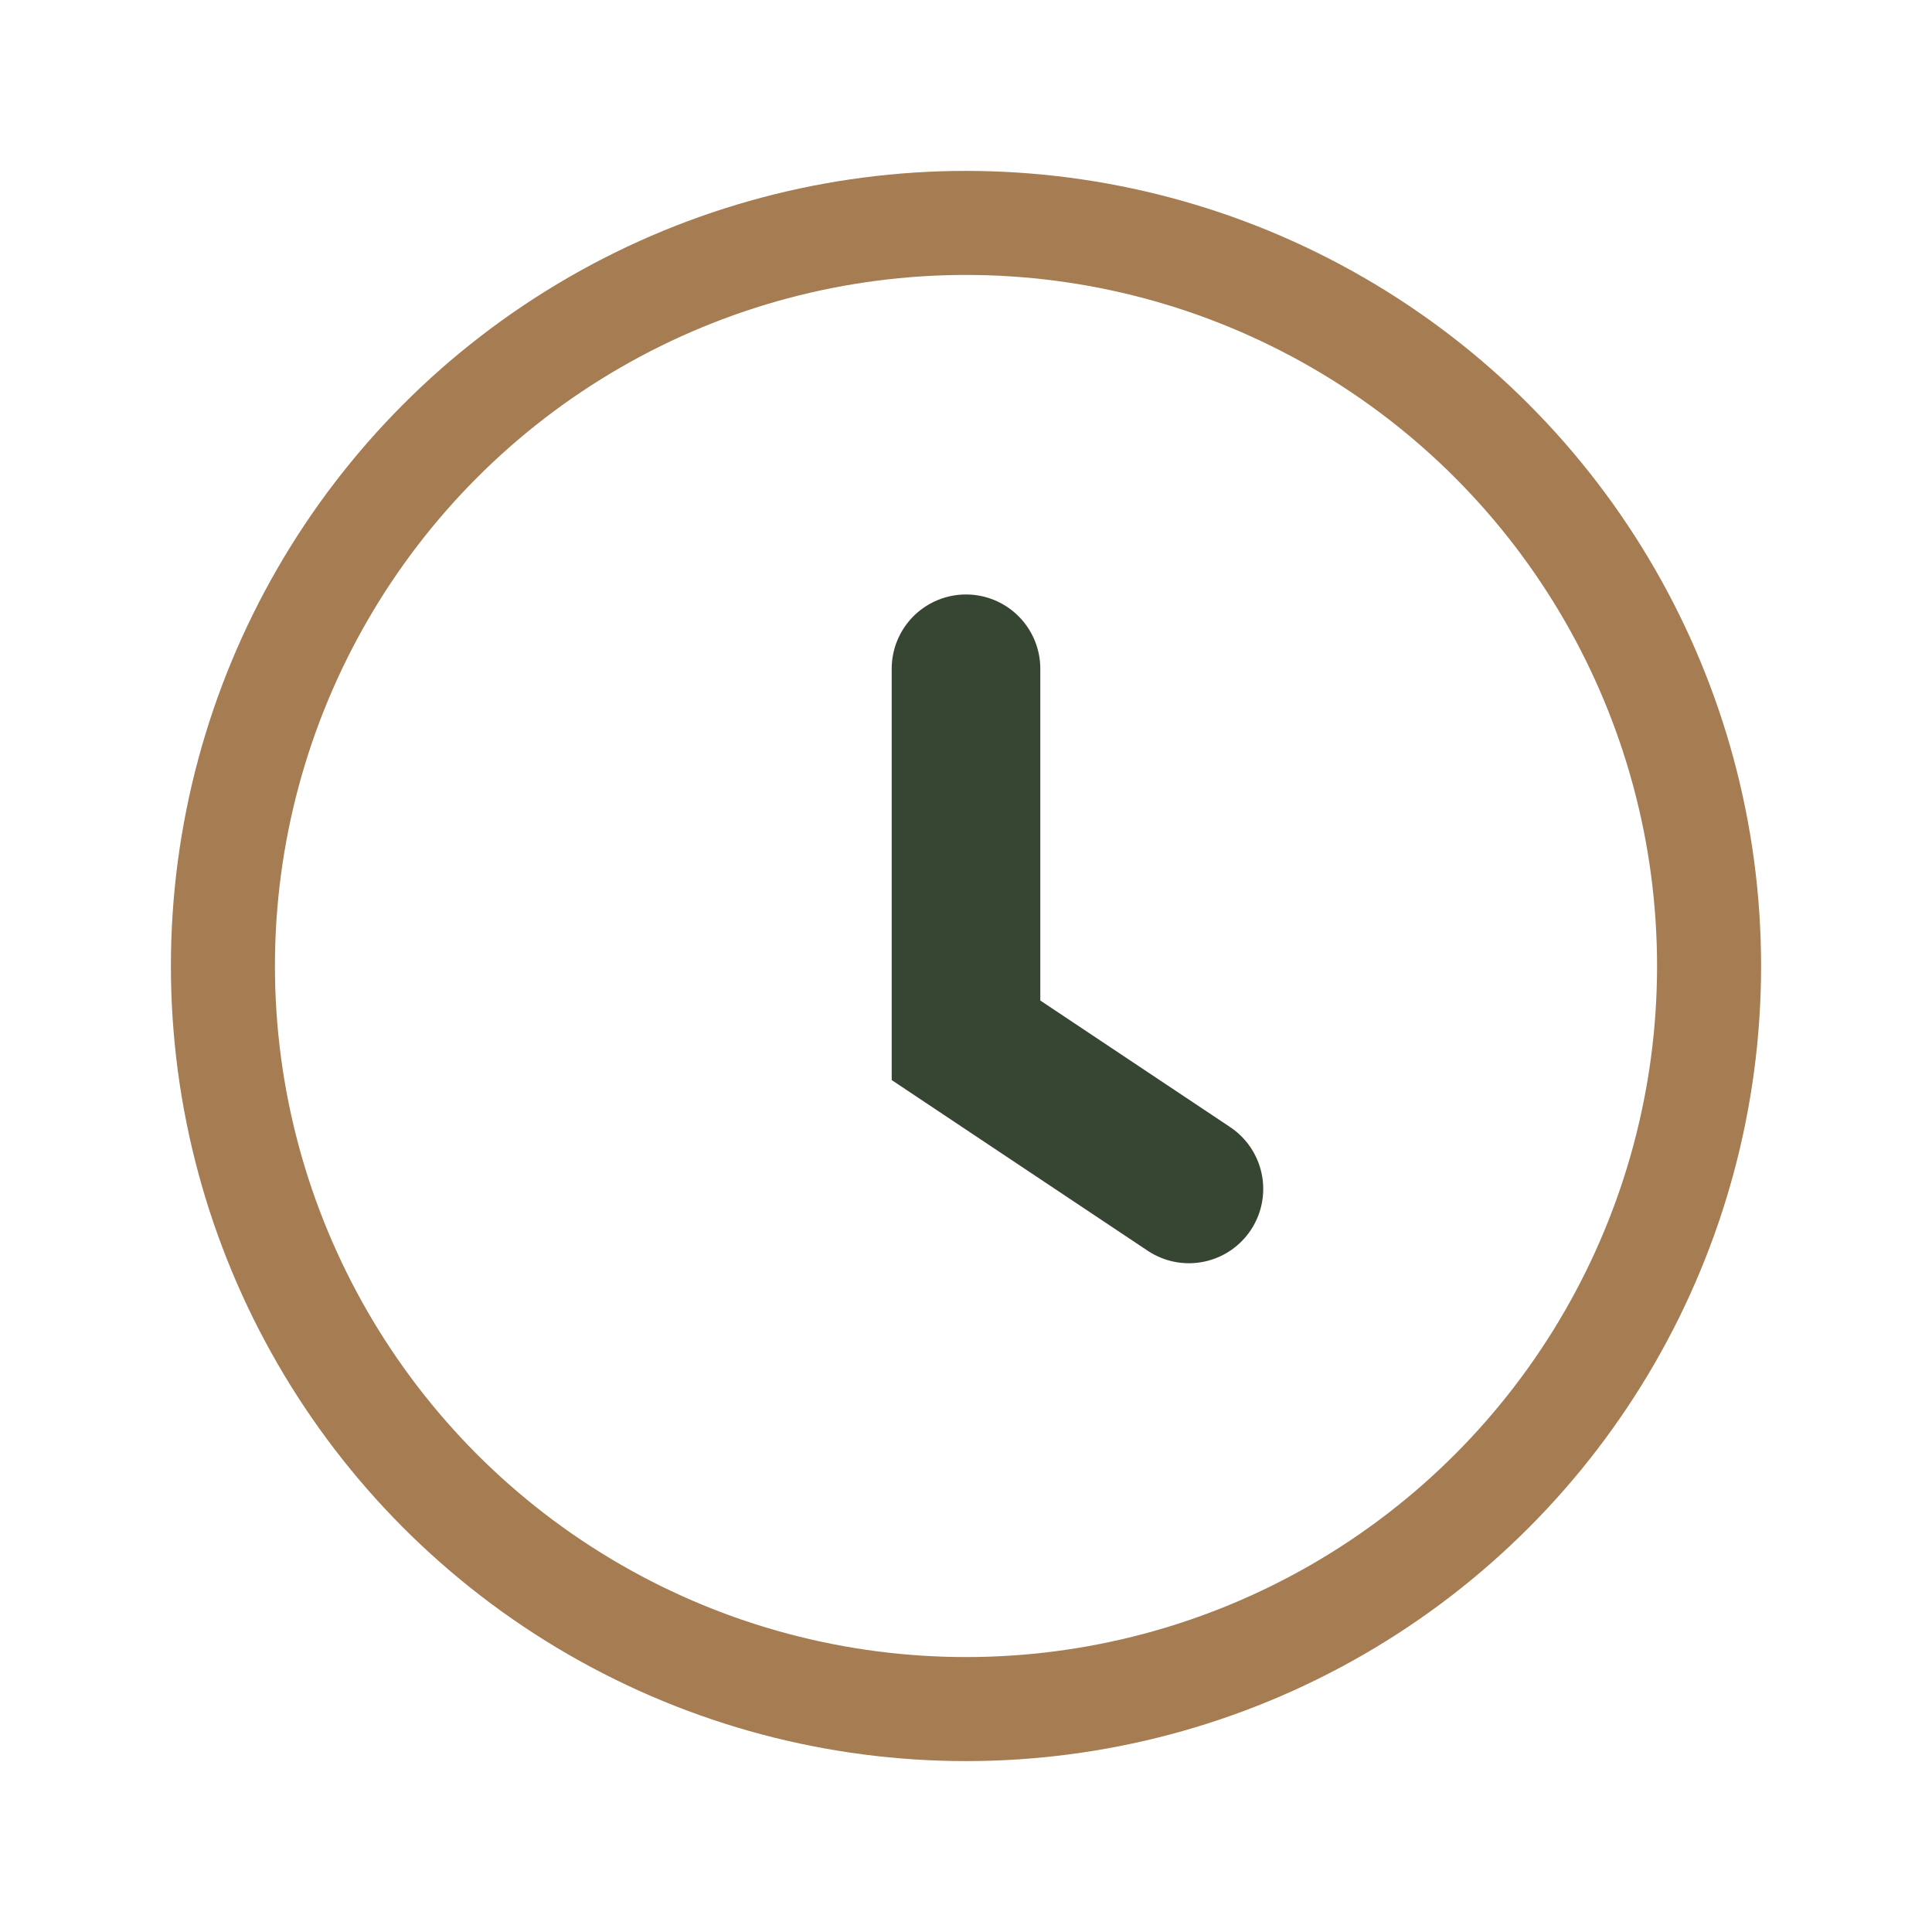
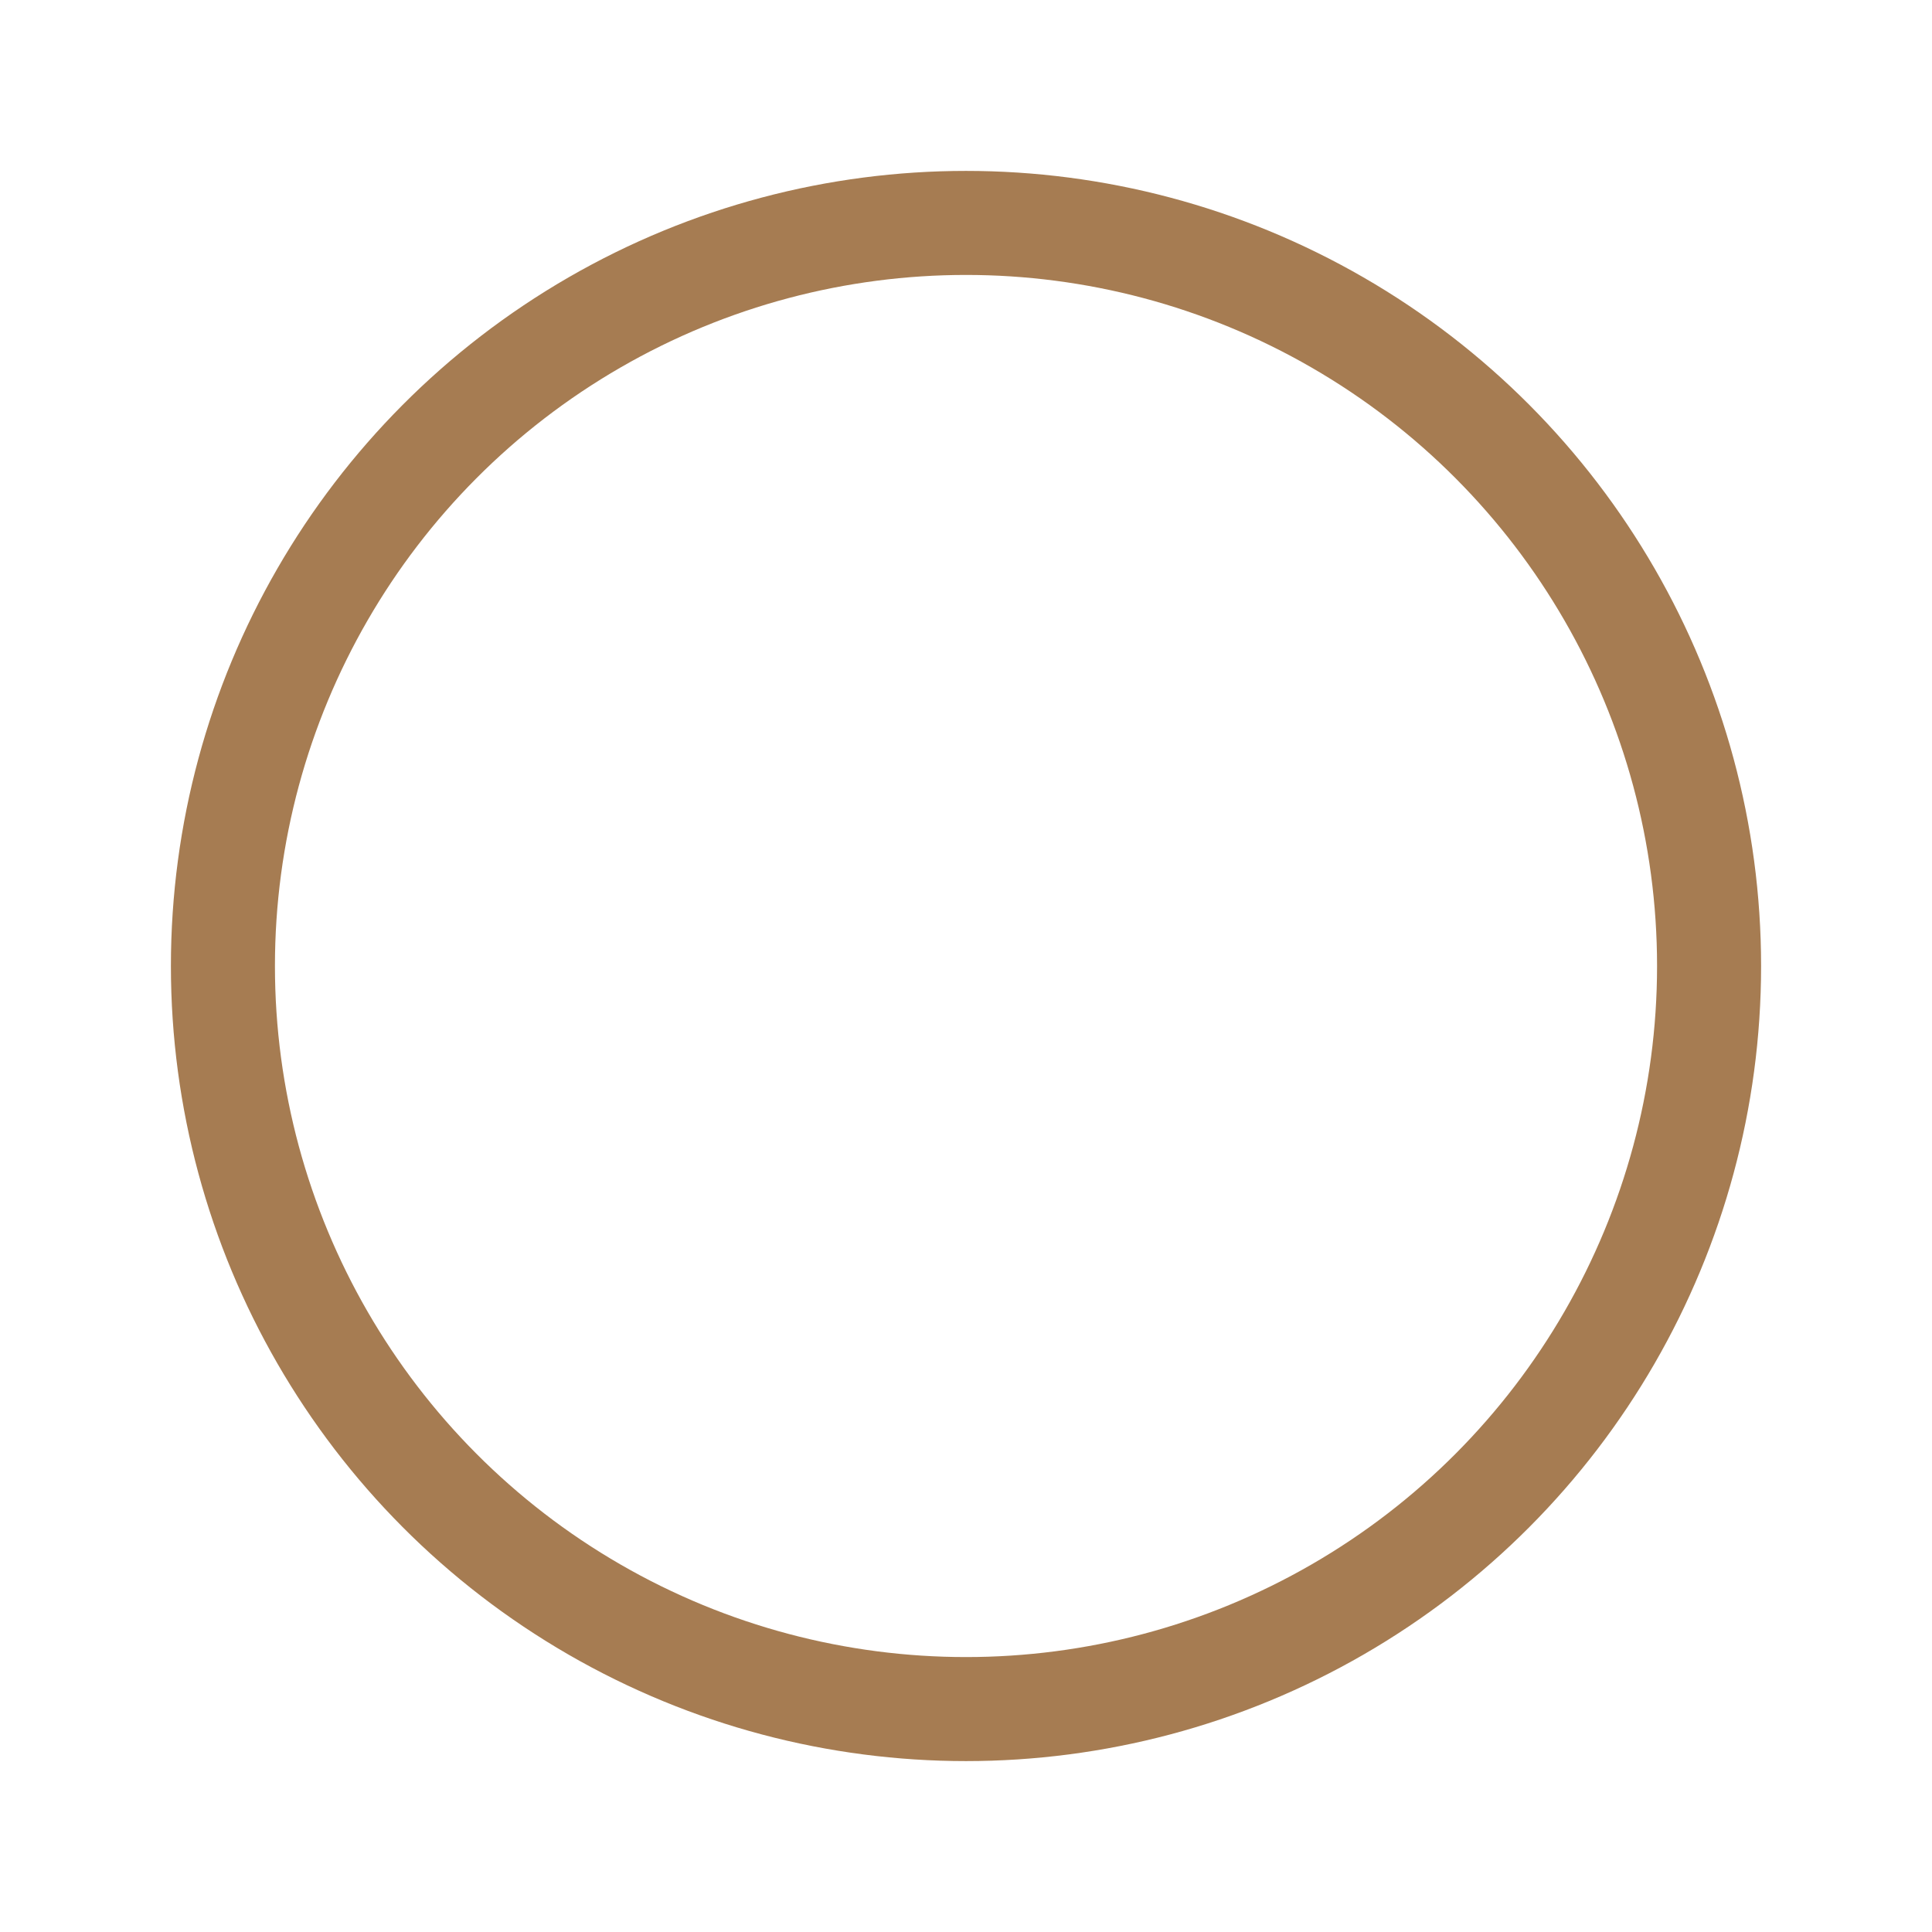
<svg xmlns="http://www.w3.org/2000/svg" width="26" height="26" viewBox="0 0 26 26">
  <circle cx="13" cy="13" r="10" fill="none" stroke="#A67C52" stroke-width="1.4" />
-   <path d="M13 9v5l3 2" stroke="#374632" stroke-width="2" fill="none" stroke-linecap="round" />
</svg>